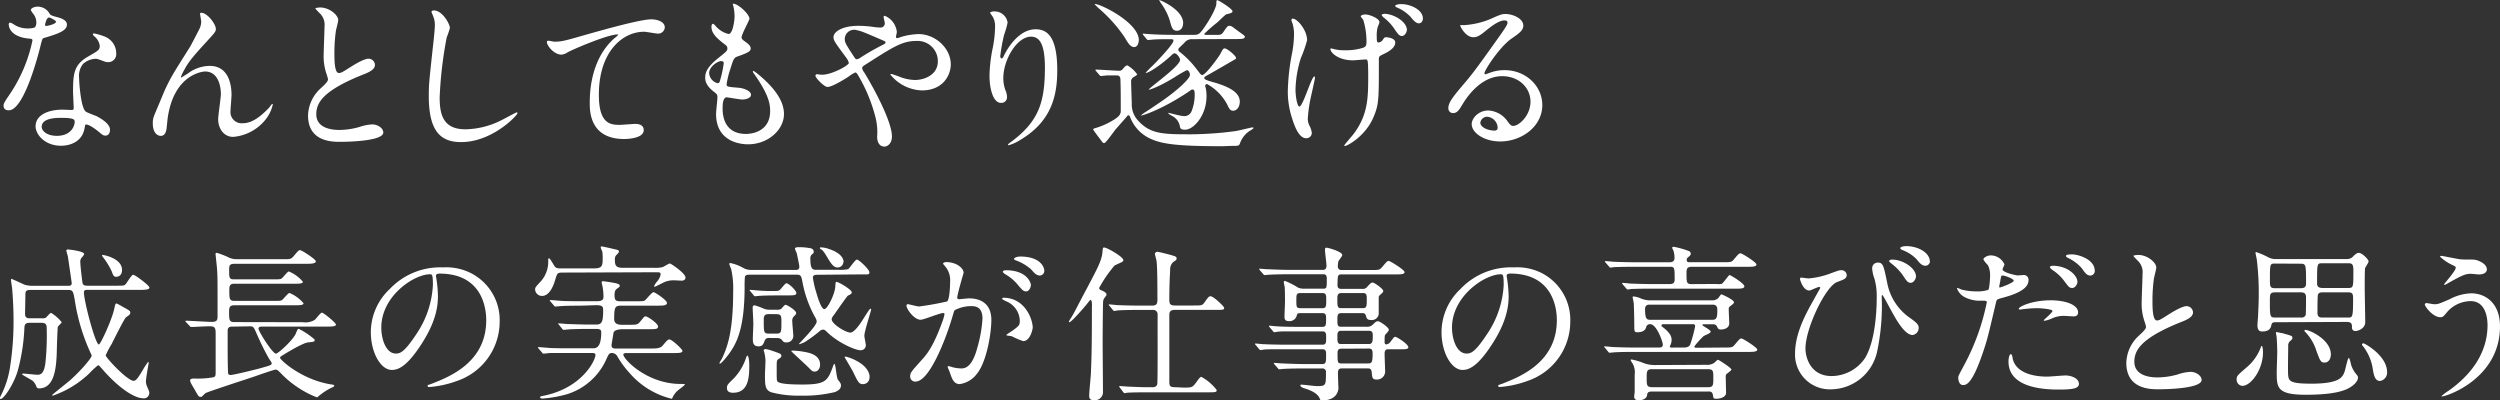
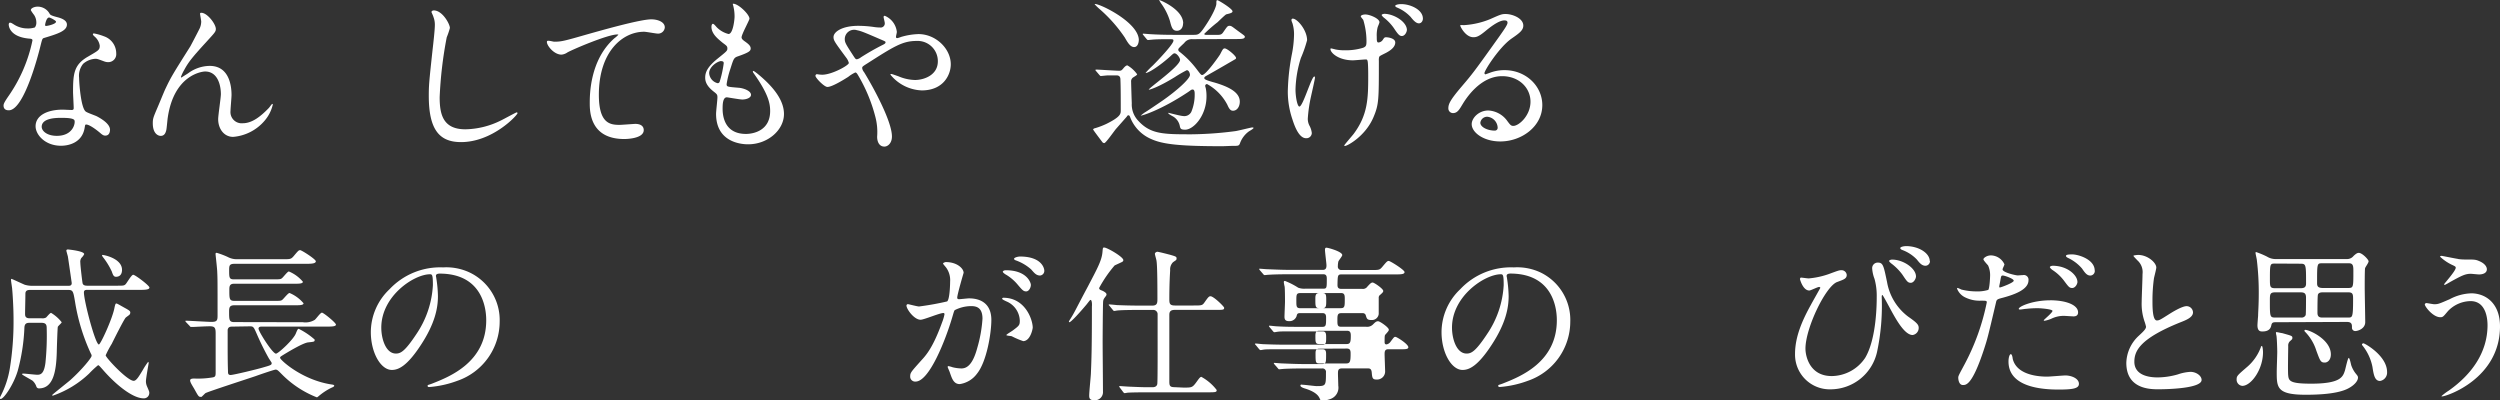
<svg xmlns="http://www.w3.org/2000/svg" viewBox="0 0 535.35 85.76">
  <rect x="0" y="0" width="535.35" height="85.76" fill="#333333" stroke="none" />
  <defs>
    <style>.cls-1{fill:#fff;}</style>
  </defs>
  <title>title-growth-pc</title>
  <g id="Layer_2" data-name="Layer 2">
    <g id="レイヤー_1" data-name="レイヤー 1">
      <path class="cls-1" d="M7.78,4.76a2.93,2.93,0,0,0-.5-1.58,7.15,7.15,0,0,1-.68-1c0-.43.76-.76,1.48-.76A2.93,2.93,0,0,1,10.66,3c.18.25.54.4,1.62.68.68.18,2.05.58,2.05,1.58,0,1.37-2,2-4.93,2.88-.32.11-.36.22-.68,1.48-.43,1.8-3.53,14-6.84,14-1,0-1.12-.65-1.12-1s.11-.68,1.19-2.23a32.21,32.21,0,0,0,5-11.73c0-.32-.25-.36-.79-.4C1.87,7.85,1.87,5.33,1.87,5.29s0-.43.25-.43.25,0,1,.47a5.33,5.33,0,0,0,2.77.76,4.47,4.47,0,0,0,1.58-.22A1.7,1.7,0,0,0,7.78,4.76ZM18.14,27.29c-.47,3.13-3.2,3.92-5.08,3.92-3.42,0-5.44-2.38-5.44-4.17,0-2.34,2.56-3.56,5.79-3.56.29,0,1.62.07,1.87.07s.5,0,.5-.4c0-.54-.14-3-.14-3.46,0-4,.22-5.87,3.24-7.59,2.23-1.3,2.48-1.4,2.48-2.34a3.16,3.16,0,0,0-1-1.84c-.32-.29-.47-.43-.47-.58s.11-.18.25-.18a11.46,11.46,0,0,1,2.12.61,3.86,3.86,0,0,1,2.63,3.67,1.71,1.71,0,0,1-1.69,1.87,2.48,2.48,0,0,1-.83-.14c-1.37-.5-1.51-.58-1.94-.58a4.31,4.31,0,0,0-2.63,1.08,4.06,4.06,0,0,0-.86,3c0,.9.36,6.48,1.44,7.23.32.25,2,.83,2.34,1,.76.4,2.84,1.55,2.84,2.88,0,.61-.25,1.26-1,1.26-.36,0-.58-.11-1.12-.58-1-.86-2.63-2-3.13-1.76C18.21,26.79,18.21,26.93,18.14,27.29ZM13,25.24c-.83,0-4.07,0-4.07,1.91,0,.86,1.08,1.94,3.24,1.94,3.49,0,4-2.74,3.78-3.31S13.79,25.24,13,25.24ZM12,4.65c0-.25-1.26-.9-1.48-.9-.61,0-.86,1.47-.86,1.58a.38.38,0,0,0,.07.21C9.83,5.66,12,5.19,12,4.65Z" />
      <path class="cls-1" d="M46.22,6.2c0,.58-.22.79-2,2.74-3,3.28-3.85,4.32-4.75,6a9.4,9.4,0,0,0-.72,1.51c0,.11,0,.14.14.14.4-.29,1.08-.68,1.4-.9a7.9,7.9,0,0,1,4.61-1.58c4.43,0,4.68,4.79,4.68,6.23,0,.54-.22,2.92-.22,3.42A2.4,2.4,0,0,0,52,26.39c2,0,3.85-1.48,5.58-3.28.14-.14.61-.86.72-.86s.11.07.11.18a8.09,8.09,0,0,1-1.69,3.35,9.88,9.88,0,0,1-6.8,3.53c-2,0-3.2-1.8-3.2-3.78,0-.83.58-4.61.58-5.36,0-2-.72-4.86-3.38-4.86-.61,0-6.66.68-8,9.9-.07.43-.22,2.34-.32,2.7s-.29,1.19-1.19,1.19c-.43,0-1.69-.36-1.69-2.7,0-1,.11-1.26,1-3.35.29-.65,1.44-3.49,1.69-4,1.26-2.66,1.69-3.31,5.36-9.14.18-.32,1.69-3.2,2-3.85a3.7,3.7,0,0,0,.32-1.44c0-.22-.25-1.51-.25-1.66s.07-.22.25-.22C44.35,2.7,46.22,5.12,46.22,6.2Z" />
-       <path class="cls-1" d="M68.69,18.9c1.08-1,1.55-1.48,1.55-1.94a9.08,9.08,0,0,0-.32-1.12,11.58,11.58,0,0,1-.61-4.21c0-.83.18-5,.18-5.94A3.36,3.36,0,0,0,68.4,2.78c-.76-.79-.86-.9-.86-1s.86-.18,1-.18c2.05,0,3.89,1.66,3.89,2.7,0,.32-.43,1.94-.5,2.3a33.85,33.85,0,0,0-.32,4.75c0,1.37,0,4.28.94,4.28.5,0,.72-.14,2.66-1.37.4-.25,2.66-1.69,3.71-1.69a1.38,1.38,0,0,1,1.37,1.33c0,1.08-1.48,1.66-2.77,2.16-8.57,3.46-9.79,6.08-9.79,8.42s2.09,3.35,5,3.35A16.1,16.1,0,0,0,77,27.18a9.77,9.77,0,0,1,2.7-.54c1.22,0,2.38.83,2.38,1.73,0,1.83-7.34,2-9.25,2-1.66,0-6.87,0-6.87-5.65A8.16,8.16,0,0,1,68.69,18.9Z" />
      <path class="cls-1" d="M96.34,6a16.45,16.45,0,0,1-.68,2,86.5,86.5,0,0,0-1.51,12.81c0,3.64.68,6.88,5.51,6.88a17.73,17.73,0,0,0,7.56-1.87c.54-.25,3.28-1.76,3.42-1.76a.17.17,0,0,1,.18.18c0,.4-5.33,6.19-12.09,6.19-4.68,0-6.91-2.7-6.91-9.93,0-2.23.07-3,.83-10,.14-1.19.47-4.14.47-5.15a4.54,4.54,0,0,0-.32-1.76c0-.11-.4-.94-.4-1,0-.25.29-.36.5-.36C94.75,2.24,96.34,5.15,96.34,6Z" />
      <path class="cls-1" d="M118.66,8.93c1.55,0,2.09-.14,7-1.55,3.2-.9,11.41-3.24,13.82-3.24,1.26,0,2.88.5,2.88,1.73a1.43,1.43,0,0,1-1.44,1.33c-.47,0-2.52-.4-3-.4-4.57,0-9.68,4.21-9.68,13.5,0,6,2.27,6.44,4.39,6.44.54,0,3.13-.21,3.42-.21,1.12,0,1.8.47,1.8,1.33,0,1.91-4,1.91-4.18,1.91-7.38,0-7.38-6-7.38-7.7s0-9.21,5.26-13.86a6.39,6.39,0,0,0,.86-.76c0-.07-.14-.07-.22-.07-2.05,0-9.54,3.2-10.69,3.85a2.61,2.61,0,0,1-1.26.47c-1.8,0-3.49-2.41-3.06-2.92C117.4,8.61,118.48,8.93,118.66,8.93Z" />
      <path class="cls-1" d="M160.49,4c0,.32-1.69,3.35-1.69,4,0,.25.18.5.65.83.86.61,1.3,1,1.3,1.55s-.4.86-2.66,1.66c-1,.32-1,.58-1.73,2.84a18.75,18.75,0,0,0-.76,3.13c0,.58.14.58,2.66.79.86.07,2.56.61,2.56,1.51,0,.65-1,1-1.87,1-.54,0-3.13-.47-3.31-.47-.9,0-.9,1.69-.9,2.48,0,1.62.47,5.36,5,5.36,1.51,0,5.18-.65,5.18-4.9,0-1.55-.32-3.6-3.56-8.14a.58.58,0,0,1-.14-.36c0-.32.79.36.9.43,4.14,3.35,5.76,6.19,5.76,8.71,0,3.42-3.46,6.48-7.67,6.48-.68,0-6.87,0-6.87-6.51,0-.58.29-3,.29-3.53s-.07-.68-.68-1.15c-1.3-1-1.94-1.94-1.94-3.06s.4-2.27,2.66-4.1c1.87-1.51,2.09-1.66,2.09-2.16s-.18-.61-1-1.22c-1-.83-2.41-1.91-2.41-3.42,0-.25.07-.65.32-.65s.79.76.94.86A5.34,5.34,0,0,0,156,7.28c1,0,1.3-3.2,1.3-3.71A9.44,9.44,0,0,0,157,1.16a.72.72,0,0,1-.07-.36C158,.69,160.49,3.06,160.49,4Zm-6,9.07c-.83,0-2.63,1.22-2.63,2.59a2.37,2.37,0,0,0,1.84,2.16.46.46,0,0,0,.4-.29,23.26,23.26,0,0,0,.86-3.85C155,13.43,155,13.11,154.51,13.11Z" />
      <path class="cls-1" d="M176.08,16c2.05,0,5.69-2,5.69-2.52a3.11,3.11,0,0,0-.58-1.15c-2.41-3.28-2.7-3.64-2.7-4.39,0-1.15,1.91-2.41,5.29-2.41a23.39,23.39,0,0,1,3.35.25,9.37,9.37,0,0,0,1.33.11.88.88,0,0,0,1-1c0-.18-.25-1.08-.25-1.26a.25.25,0,0,1,.25-.25,4.22,4.22,0,0,1,2.59,3.46c0,.18-.18.86-.18,1s0,.32.25.32.9-.29,1.08-.32a14.5,14.5,0,0,1,3.49-.54c3.64,0,6.91,3.06,6.91,6.48,0,2.16-1.51,5.58-6.23,5.58a9.07,9.07,0,0,1-6.7-3.38c0-.11.11-.14.22-.14s1.3.43,1.51.5a9.6,9.6,0,0,0,3.53.79c1.87,0,4.9-1,4.9-4a4.33,4.33,0,0,0-4.57-4.36c-3,0-4.86,1.19-10.55,4.82-1.08.68-1.08.72-1.08,1a1.68,1.68,0,0,0,.4.86C187.2,19,191,26.06,191,29.23c0,1.4-.86,2.16-1.62,2.16-1.08,0-1.55-1-1.55-2.12a12.75,12.75,0,0,0-.4-4.32,33.89,33.89,0,0,0-3.78-9c-.14-.22-.29-.43-.5-.43a7.47,7.47,0,0,0-1.51.94c-.4.25-3.35,2.16-4.46,2.16-.68,0-2.56-1.94-2.56-2.38a.36.36,0,0,1,.32-.36C175.07,15.91,175.61,16,176.08,16Zm4.82-7.67c0,.72.14,1,1.62,3.28.65,1,.68,1.08,1,1.08a2.16,2.16,0,0,0,.86-.43,53.46,53.46,0,0,1,4.75-2.7c.36-.18.5-.32.5-.5s-.11-.22-1.12-.65c-3.42-1.48-4.1-1.76-5-1.94A2,2,0,0,0,180.9,8.32Z" />
-       <path class="cls-1" d="M220.79,7.85c-3.06,0-5.94,5-5.94,8.85a7.34,7.34,0,0,0,.47,2.66,3.6,3.6,0,0,1,.32,1.37,1.2,1.2,0,0,1-1.3,1.3c-1.66,0-2.45-3-2.45-5.83a32.45,32.45,0,0,1,.65-5.72,24.61,24.61,0,0,0,.54-4.61,4,4,0,0,0-.47-2.23c-.07-.14-.61-.86-.61-.94a1.46,1.46,0,0,1,1-.25,2.78,2.78,0,0,1,2.77,2.41A22.56,22.56,0,0,1,215,7.53,38.17,38.17,0,0,0,214.2,12c0,.11,0,.5.29.5s.4-.43.65-.9c.4-.79,2.84-5.33,6.62-5.33,2.23,0,4.64,1.19,4.64,8.75,0,5.08-1,10.83-7.85,14.9A9.27,9.27,0,0,1,216,31.1c-.07,0-.14,0-.14-.11s.07-.18.9-.79c5.9-4.46,7-8.64,7-16C223.7,10.26,223,7.85,220.79,7.85Z" />
      <path class="cls-1" d="M234.72,15.23c-.14-.14-.14-.18-.14-.22a.11.11,0,0,1,.11-.11c.72,0,4.18.25,5,.25.43,0,.54-.14.83-.47.4-.5.68-.68.9-.68a6.66,6.66,0,0,1,2.09,1.91c0,.22-.9.65-1,.79a1,1,0,0,0-.29.83c0,.47.11,4,.14,4.57a5.07,5.07,0,0,0,1.44,3.82c2.63,2.84,5.4,2.84,11.41,2.84a76.87,76.87,0,0,0,9.32-.68c.58-.07,3.38-.79,3.6-.79s.29,0,.29.14-.83.61-1,.72a5.42,5.42,0,0,0-1.91,2.59c-.22.5-.36.5-1.66.5-.32,0-1.8.07-2.12.07-9.18,0-12.74-.43-15.15-1.51a8.34,8.34,0,0,1-4.46-4.43c-.18-.47-.25-.68-.47-.68s-.29.18-.36.29L239,27.58c-.43.5-2.2,3.06-2.52,3.06a.51.51,0,0,1-.4-.18c-.36-.47-2-2.63-2-2.74s.25-.25.5-.29a17,17,0,0,0,2.34-.9C240,25,240,24.37,240,23.62c0-1.55,0-5-.07-6.48,0-.36,0-1-.86-1-.54,0-1.3,0-1.8,0-.22,0-1.44.14-1.55.14s-.18-.11-.32-.25Zm9.14-6.62c0,.4-.18,1.47-1,1.47s-1.4-1-2-2.05a31.09,31.09,0,0,0-5.29-6A11.36,11.36,0,0,1,234.4.9C234.69.4,243.87,4.61,243.87,8.61Zm11.48-.22a2,2,0,0,0-1.76.83c-1.15,1.08-1.26,1.19-1.26,1.4a.5.5,0,0,0,.18.4,20,20,0,0,1,3.71,3.74c.9,1.19,1,1.3,1.22,1.3.83,0,3.82-4.32,3.85-4.43.58-1.12.65-1.26,1-1.26.5,0,2.41,1.58,2.41,2.05a.31.31,0,0,1-.11.22s-4.86,2.84-6.19,3.56c-.18.11-.5.25-.5.5s.18.43,2.27,1c3.38,1,5.33,2.23,5.33,4.07,0,1.08-.61,1.94-1.44,1.94-.43,0-.76-.18-1.22-1.26A10.7,10.7,0,0,0,258.48,18a.4.4,0,0,0-.4.4c0,.11.14.5.14.58a8.42,8.42,0,0,1,.14,1.66c0,4.07-2.74,7.13-4.57,7.13-.94,0-1-.25-1.12-.65a3.09,3.09,0,0,0-1.37-2.12c-.18-.11-1.12-.58-1.12-.76s0-.07.07-.07,2.63.68,3.13.68a1.67,1.67,0,0,0,1.73-.9,9.55,9.55,0,0,0,.72-3.78c0-.32,0-1-.43-1a.7.7,0,0,0-.47.18c-.18.14-.5.36-.72.5-5.62,3.71-9.54,4.89-9.83,4.89-.07,0-.11,0-.11,0s.68-.54.86-.65c.61-.36,2.52-1.66,3.82-2.55,3-2.09,5.87-4.64,5.87-5.51,0-.25-.18-1-.68-1a26.27,26.27,0,0,0-2.56,1.48C248,18.72,246,19.3,246,19.19c0-.36,6.7-5,6.7-6.37,0-.43-.68-1.4-1.19-1.4-.18,0-.29.07-.94.68-2.23,2-4.61,3.53-5.22,3.53l0-.07A21.82,21.82,0,0,1,246.89,14c1-1,4.39-4.54,4.39-5.29,0-.32-.11-.32-1.22-.32-.36,0-2.59,0-3.42.11-.14,0-.65.07-.79.07s-.18-.07-.32-.21l-.68-.83c-.14-.14-.14-.18-.14-.25s.07-.07.11-.07c.25,0,1.33.11,1.58.11,1,.07,2.92.14,5,.14h4.25c1,0,1.26-.11,2.48-1.94,1.62-2.41,2.34-4.18,2.34-4.72s0-.76.22-.76,3.24,1.83,3.24,2.38c0,.32-.43.43-1.33.65-.14,0-1.69,1.51-1.84,1.66a32.61,32.61,0,0,0-2.88,2.52c0,.22.32.22.58.22h2c.79,0,1.12,0,1.51-.61.83-1.19.9-1.33,1.33-1.33s.54.18,2.12,1.33c1,.72,1.15.83,1.15,1,0,.5-.72.5-1.94.5Zm-2-3.38c0,1-.58,1.58-1.3,1.58-.94,0-1.15-.68-1.51-2.09a12.58,12.58,0,0,0-2-3.92c0-.07-.36-.54-.29-.58S253.37,2,253.37,5Z" />
      <path class="cls-1" d="M279.9,8.61a26.53,26.53,0,0,1-1.33,3.81,24.23,24.23,0,0,0-1.15,6.73c0,1.62.4,3.67.83,3.67.76,0,2.59-6.44,3.2-6.44.11,0,.14.14.14.25,0,.29-.72,3.42-.86,4.07a30.47,30.47,0,0,0-.68,4.72,3.16,3.16,0,0,0,.43,1.62,4.29,4.29,0,0,1,.43,1.44,1.15,1.15,0,0,1-1.22,1.12c-1.37,0-2.3-2.05-2.92-4a18.5,18.5,0,0,1-1-6,46.58,46.58,0,0,1,.9-8.13,23.33,23.33,0,0,0,.43-3.85A8.07,8.07,0,0,0,276.77,5c-.22-.54-.22-.61-.22-.72s.07-.29.29-.29C277.81,4,279.9,6.45,279.9,8.61ZM295.27,13c0,8.42,0,9.36-1.15,12.09-1.73,4.1-5.62,6.16-6.08,6.16-.11,0-.18,0-.18-.11s1.69-2.05,2-2.45c3.06-4.1,3.13-7.63,3.13-12.46,0-.36,0-1.76-.07-2.7s-.29-.79-.61-.79-2.23.18-2.59.18c-3.1,0-4.82-1.62-4.82-2.41a.13.13,0,0,1,.14-.14c.11,0,.79.18.94.22a9.83,9.83,0,0,0,2,.18,12.78,12.78,0,0,0,3.92-.54c.65-.29.72-.47.72-1.51a16.11,16.11,0,0,0-.68-4.43c-.07-.14-.54-.65-.54-.76,0-.29.54-.43,1-.43.9,0,3,.86,3,1.66,0,.18-.36.94-.4,1.12a6.89,6.89,0,0,0-.18,2c0,.76,0,1.22.36,1.22a1.25,1.25,0,0,0,.94-.58c.32-.5.4-.54.72-.54s1.94.18,1.94,1.12c0,1.12-1.33,1.87-2,2.23-1.08.54-1.33.65-1.44.86A2.3,2.3,0,0,0,295.27,13Zm6-6.59c0,.4-.4,1.3-1.08,1.3-.5,0-.83-.36-1.69-1.66a10.17,10.17,0,0,0-2.2-2.3c-.11-.11-.43-.4-.43-.54s.4-.25.61-.25C298.55,3,301.28,4.68,301.28,6.45ZM304.7,4c0,.43-.29,1-.86,1s-1.15-.58-1.76-1.37a8.44,8.44,0,0,0-2.88-2c-.36-.14-.43-.29-.43-.39s.36-.36,1.3-.36C301.9.87,304.7,2,304.7,4Z" />
      <path class="cls-1" d="M327.74,21.78c0-3-2.48-5.47-6.08-5.47-4.75,0-7.81,4.93-8.46,6s-1.08,1.91-2.05,1.91a1,1,0,0,1-1-1c0-.9.29-1.69,2.84-4.68,2.34-2.74,2.7-3.2,8.14-10.83,1.19-1.69,1.69-2.45,1.69-2.84s-.25-.5-.68-.5c-1.33,0-3.46,1.8-4.07,2.3-1.44,1.19-1.94,1.3-2.56,1.3-1.69,0-2.81-2.3-2.81-2.48s.11-.11.86-.11a17.46,17.46,0,0,0,5.58-1.3c2.23-1,2.48-1.08,3.28-1.08,1.44,0,3.78.9,3.78,2.48,0,1-.83,1.62-2.56,2.81-2.59,1.84-5.76,6.77-5.76,7.38,0,.11.11.25.22.25l.9-.32a8.69,8.69,0,0,1,3.17-.58c4.61,0,8.1,3.42,8.1,7.49,0,4.57-4.43,7.78-9,7.78-3.56,0-6.12-1.91-6.12-3.71,0-1.3,1.51-2.92,3.56-2.92a5.32,5.32,0,0,1,4.1,2.3c.5.65.72,1,1.22,1C325.22,27,327.74,24.77,327.74,21.78ZM318.49,25A1.47,1.47,0,0,0,317,26.28c0,.94,1.55,1.69,3.1,1.69a.6.6,0,0,0,.61-.65A2.45,2.45,0,0,0,318.49,25Z" />
      <path class="cls-1" d="M6.23,69.13c-.61,0-.94.25-1,.94a41.36,41.36,0,0,1-1.44,9.36c-.9,3-3,6-3.64,6-.07,0-.18,0-.18-.14a1,1,0,0,1,.14-.43,19.75,19.75,0,0,0,2-6,62.59,62.59,0,0,0,.79-10.37c0-2.84-.22-5.87-.29-6.55,0-.29-.25-1.66-.25-2,0-.07,0-.22.11-.22s2.38,1.08,2.84,1.26a5.69,5.69,0,0,0,1.37.22h8c.22,0,.68,0,.68-.58,0-.07-.79-5.51-.83-5.72,0,0-.32-1.15-.32-1.19,0-.22.11-.29.36-.29,0,0,3.46.32,3.46,1a2.76,2.76,0,0,1-.58.79,1.41,1.41,0,0,0-.25,1c0,.65.43,4.32.5,4.5s.22.47.94.47h6.23c1.51,0,1.69,0,2-.29s1.26-2.05,1.66-2.05S32,61.14,32,61.57s-.76.5-1.94.5H18.65c-.4,0-.68.11-.68.54,0,1.87,2.45,11.16,3.2,11.16.36,0,2.84-5.4,3.31-7.7.11-.54.22-1.08.4-1.08s.29.07,1.69.86c1.19.65,1.33.76,1.33,1.12a.75.75,0,0,1-.18.43c-.11.11-.68.5-.79.61-.36.32-2.56,4.72-3,5.62a20.64,20.64,0,0,0-1.3,2.45c0,.5,4.64,5.47,6,5.47.58,0,1.15-1,1.94-2.3a15.13,15.13,0,0,1,1.15-1.76c.11,0,.11.22.11.29s-.58,3.24-.58,3.85a2.68,2.68,0,0,0,.22,1.08c.43,1,.5,1.15.5,1.4a1.15,1.15,0,0,1-1.22,1.19c-2.27,0-5.83-2.77-8.82-6.23-.68-.76-.76-.86-.94-.86A20.68,20.68,0,0,0,19.08,80a21.46,21.46,0,0,1-7.74,4.72s-.18,0-.18-.11,3.31-2.7,3.92-3.24c2.41-2.16,4.54-4.75,4.54-5.18a.77.77,0,0,0-.14-.43,42,42,0,0,1-3.42-11.19c-.36-2.12-.43-2.48-1.4-2.48H6.44c-.32,0-1,0-1,.79s-.07,3.56-.07,4.28c0,.43,0,1,1,1H8.93A1.64,1.64,0,0,0,9.86,68c.14-.11.83-1,1.08-1A8.35,8.35,0,0,1,13.21,69c0,.18-.76.79-.83,1s-.22,4.93-.22,5.36c-.11,4-.68,7.81-3.82,7.81a.57.57,0,0,1-.54-.36A3,3,0,0,0,7,81.55c-.32-.25-2.27-1.26-2.27-1.4S4.86,80,5,80c.43,0,2.52.25,3,.25.79,0,1.44-.32,1.73-2.55A57.08,57.08,0,0,0,10,70.28c0-.58-.07-1.15-1.08-1.15ZM26.13,57.79c0,.76-.32,1.48-1.3,1.48-.5,0-.65-.43-.9-1.15A15.41,15.41,0,0,0,22,55c-.14-.22-.18-.32-.11-.4S26.13,55.24,26.13,57.79Z" />
      <path class="cls-1" d="M64.83,69a3.83,3.83,0,0,0,2.56-.5c.29-.21,1.22-1.55,1.55-1.55s3,2.16,3,2.56-.86.43-1.94.43H55.94c-.32,0-.58.14-.58.43,0,.61,3,5.36,3.74,5.36.47,0,3.74-3,4.25-4.32.25-.61.4-1,.61-1a15.4,15.4,0,0,1,3.42,2.3v.11c0,.36-.14.36-1.4.5-1,.11-3.64,1.66-5,2.48-.94.58-1,.61-1,.83,0,.43,4.64,4.71,10.94,5.69.54.07.65.14.65.29s-.25.29-.61.43a13.1,13.1,0,0,0-2.38,1.51c-.11.07-.61.54-.72.54a21.56,21.56,0,0,1-7.24-4.68c-1.12-1.12-1.22-1.26-1.62-1.26-.22,0-2.81.86-4.21,1.37-1.69.58-10.26,3.35-10.8,3.67-.14.11-.68.68-.83.79a.46.46,0,0,1-.22,0c-.4,0-.5-.18-1.37-1.76-.11-.18-.61-1-.68-1.19a1.6,1.6,0,0,1-.18-.54c0-.43.54-.43.94-.43a18.92,18.92,0,0,0,3.92-.25c.61-.11.61-.4.61-1.22,0-1.33,0-7.06,0-8.24s-.22-1.48-1.26-1.48c-.83,0-2.77.11-3.49.14l-.5,0c-.14,0-.22-.07-.32-.22L39.85,69c-.14-.14-.14-.18-.14-.25s0-.07.14-.07c.72,0,4.57.25,5.44.25,1.22,0,1.3-.36,1.3-1.4,0-7.09,0-7.88-.07-9.25,0-.61-.36-3.71-.36-3.85s0-.29.25-.29a16.44,16.44,0,0,1,2.38.9,4.12,4.12,0,0,0,2,.47h9.75c1.58,0,1.76,0,2.3-.61,1-1.19,1.12-1.33,1.44-1.33s3.35,1.94,3.35,2.38-.72.54-1.91.54H50.29c-1.12,0-1.22.32-1.22,1.33,0,1.58,0,2,1,2h8.31c1.51,0,1.69,0,2-.25s1.19-1.44,1.48-1.44a7.85,7.85,0,0,1,3,2.2c0,.43-.86.43-1.91.43H50.11c-1,0-1,.65-1,1.37,0,1.87,0,2.3,1.12,2.3h8.35c1.48,0,1.62,0,1.94-.29s1.19-1.4,1.48-1.4a7.85,7.85,0,0,1,3,2.2c0,.43-.86.43-1.87.43H50.18c-1,0-1.12.47-1.12,1.33,0,1.76,0,2.27,1.08,2.27Zm-15.08.94c-.36,0-.86,0-1,.68,0,.18,0,2.2,0,2.7,0,1.8,0,4.32.07,6.12,0,.5,0,.86.58.86s5.8-1.26,7.09-1.66c1.51-.43,1.69-.5,1.69-.9,0-.07-.07-.18-.61-1A55.14,55.14,0,0,1,55,71.54c-.65-1.47-.72-1.66-1.44-1.66Z" />
      <path class="cls-1" d="M93.35,59.12c0,.11.07.25.07.4a27.63,27.63,0,0,1,.36,3.89c0,2.41-.54,5.76-3.71,10.55-2.88,4.39-4.72,5.26-6.16,5.26-2.38,0-4.5-3.71-4.5-8.1a12.68,12.68,0,0,1,4-9.18,14.89,14.89,0,0,1,11.48-4.68,11.73,11.73,0,0,1,5.8,1.15A11.28,11.28,0,0,1,107,68.88a13.42,13.42,0,0,1-9.07,12.67,22.12,22.12,0,0,1-6,1.33c-.14,0-.36,0-.36-.25s.07-.14,1-.5c3.74-1.48,11.55-4.57,11.55-13.54,0-1.4-.14-10-10-10C93.38,58.62,93.35,58.91,93.35,59.12ZM81.65,70.17c0,2.34.94,5.54,3.13,5.54,1,0,1.91-.43,4.39-4.18A20.58,20.58,0,0,0,92.7,61.07c0-2.16-.14-2.34-.61-2.34C88.67,58.73,81.65,63.37,81.65,70.17Z" />
-       <path class="cls-1" d="M120.56,58.37c-1.22,0-1.22.07-1.69,1.62-1,3.38-2.48,3.38-2.81,3.38A1.46,1.46,0,0,1,114.59,62c0-.47.14-.58,1.26-1.8A6.28,6.28,0,0,0,117.4,56c0-.61,0-.68.14-.68s.29.14,1.08,1.48c.32.5.47.68,1.51.68H127c1.62,0,2.05-.29,2.05-1.73A12.33,12.33,0,0,0,129,54c0-.14-.36-.83-.36-1s0-.22.25-.22,2.7.58,3,.65.65.14.65.43-.58.76-.65.86a1.43,1.43,0,0,0-.22.9c0,1.22.22,1.73,1.73,1.73h6.73a6.84,6.84,0,0,0,1.73-.14c.25-.07,1.37-.79,1.58-.79s3.35,2.09,3.35,3c0,.5-.4.68-.83.68-.25,0-1.3-.07-1.51-.07a5,5,0,0,0-2.77.68c-.18.07-1.33.68-1.44.68s-.18,0-.18-.11a4.4,4.4,0,0,1,.65-1,3.16,3.16,0,0,0,.76-1.51c0-.47-.25-.47-1-.47Zm3.64,7.09c-.83,0-2.59,0-3.78.07-.25,0-1.26.11-1.48.11a.32.32,0,0,1-.29-.18l-.86-1a.27.27,0,0,1-.07-.14s.07-.07.14-.07,1.94.14,2.3.18c1.15.07,3.24.07,4.21.07h3.42c1.3,0,1.44-.43,1.44-1a12.7,12.7,0,0,0-.25-2.38,3,3,0,0,1-.14-.61c0-.18.07-.29.25-.29s1.73.22,2.63.4c.47.11,1,.22,1,.61,0,.18-.18.29-.58.58s-.54.61-.54,1.4c0,1,.22,1.3,1.15,1.3h3.49c1.48,0,1.66,0,1.94-.25s1.44-1.69,1.76-1.69,2.88,1.69,2.88,2.3-1,.58-1.94.58h-7.45c-1.66,0-1.91,0-1.91,2.88,0,1.15,1.08,1.22,1.69,1.22h1.37c1.73,0,1.91,0,2.45-.61.14-.18.83-1,.94-1.12a.57.57,0,0,1,.29-.07c.47,0,2.66,1.55,2.66,2.16s-.65.58-1.94.58h-5.4c-.76,0-2,.07-2.2.76,0,0-.43,2.59-.43,2.66,0,.58.32.72.86.72h7.49c1.12,0,2.09,0,2.59-.61,1-1.19,1.12-1.33,1.48-1.33.54,0,2.77,2.12,2.77,2.41,0,.5-.72.5-1.91.5H134.13s-.65,0-.65.32c0,1,5.08,6.3,12.27,6.3.76,0,.9,0,.9.14s-1.37,1.12-1.58,1.33a4.37,4.37,0,0,0-1,1.33c-.11.25-.14.36-.29.36a17.25,17.25,0,0,1-8.93-5.47,20.32,20.32,0,0,1-2.63-3.56,1.35,1.35,0,0,0-1.12-.76c-.65,0-.76.22-1.37,1.58a13.62,13.62,0,0,1-8.39,7.27,26.25,26.25,0,0,1-5.08.9c-.22,0-.58,0-.58-.25s0-.18,1-.4c8.1-1.76,10.83-7.59,10.83-8.67,0-.4-.4-.43-.58-.43h-5.26c-.83,0-2.59,0-3.78,0-.25,0-1.26.14-1.48.14s-.22-.11-.29-.18l-.86-1a.51.51,0,0,1-.07-.11c0-.07.07-.11.14-.11s1.94.14,2.3.18c1.15.07,3.24.07,4.21.07h5.25c1.08,0,1.66-1,1.66-3.42,0-.54-.25-.72-1.12-.72H126c-1,0-2.45,0-3.78.07-.25,0-1.26.11-1.48.11s-.18,0-.29-.14l-.76-.94s-.18-.18-.18-.22.07-.07.14-.07c.29,0,1.55.11,1.8.14.76,0,2.92.11,4.72.11h1.48c1.19,0,1.51-.5,1.51-3,0-.72,0-1.15-1.51-1.15Z" />
-       <path class="cls-1" d="M175.07,58.84c-.4,0-1,0-1,.61a19.43,19.43,0,0,0,.76,3.28c.25.86,1,3.46,1.69,3.46s2.2-3.13,2.34-4.68c.07-.94.07-1.15.25-1.15.47,0,3.28,1.66,3.28,2.23a.5.5,0,0,1-.11.32,5,5,0,0,1-.76.43c-.18.18-1.8,2.45-2.66,3.71-.68.94-.76,1-.76,1.33,0,1,3,2.84,4,2.84.76,0,1.84-1.51,2.48-2.48,1.22-1.94,1.66-2.63,1.84-2.63s.11.14.11.22c0,.29-1.44,4.64-1.44,5.58,0,.29.32,1.73.32,2.05A1.08,1.08,0,0,1,184.28,75c-1.19,0-4.9-1.66-7.2-3.92-.4-.4-.58-.5-.86-.5a1.08,1.08,0,0,0-.65.29,30,30,0,0,1-3.17,2.34c-.43.25-1.33.58-1.33.47s3.82-3.85,3.82-4.82a1.84,1.84,0,0,0-.22-.72,24.49,24.49,0,0,1-2.84-7.81c-.25-1.22-.32-1.51-1.19-1.51H160.52c-.32,0-.86,0-1,.43a21.35,21.35,0,0,0-.07,2.2c0,9.39-1.94,12.35-3.35,14.33-.36.5-1.62,2.09-1.94,2.09a.11.11,0,0,1-.11-.11,5.4,5.4,0,0,1,.5-.87c1-2.12,2.45-5.29,2.45-14.4a19.38,19.38,0,0,0-.43-4.9,5.56,5.56,0,0,1-.4-1.08c0-.18.18-.18.25-.18a9.32,9.32,0,0,1,2.66,1,3.3,3.3,0,0,0,1.69.47h9.54c.4,0,.86,0,.86-.72,0-.25-.5-2.7-.58-2.92a8.78,8.78,0,0,1-.36-.87c0-.32.4-.36.86-.36a11.45,11.45,0,0,1,2.16.18c.29,0,1,.14,1,.79,0,.25,0,.29-.5.68a1.25,1.25,0,0,0-.22.86c0,2.34.58,2.34,1.33,2.34h4.9a7.43,7.43,0,0,0,1.84-.14c.36-.18,1.48-2.05,1.91-2.05s2.66,2.12,2.66,2.7-.18.47-1.91.47ZM157,84.1c-.32,0-1.33,0-1.33-1,0-.65.14-.79,1.51-2.12a11.7,11.7,0,0,0,2.52-4.18c0-.11.25-.65.32-.65.36,0,.43,1.69.43,1.84C160.45,80.43,160.45,84.1,157,84.1Zm10-20.84c-3.13,0-4.18.07-4.54.11-.11,0-.65.07-.76.07s-.22-.07-.32-.22l-.68-.83c-.14-.18-.18-.18-.18-.25s.07-.07.14-.07,1.12.07,1.3.11c1.44.11,2.2.14,3.17.14,1.44,0,1.58,0,1.91-.29s1.08-1.37,1.37-1.37c.5,0,2.12,1.55,2.12,2.09s-.68.5-1.94.5Zm-2.3,9.11a.89.89,0,0,0-.94.54c-.29.79-.47,1.26-1.33,1.26-1.22,0-1.22-1-1.22-1.62s.11-2.73.11-3.24-.14-2.88-.14-3.42c0-.25,0-.5.47-.5a17.54,17.54,0,0,1,1.69.61,3,3,0,0,0,1.44.32h1.76a1.21,1.21,0,0,0,.79-.22c.11-.11.68-.83.86-.83.36,0,2.3,1.19,2.3,1.76,0,.18,0,.25-.61.86a1.39,1.39,0,0,0-.22,1c0,.43.22,2.59.22,3.06a1.39,1.39,0,0,1-1.51,1.37c-.54,0-.61-.11-1-.61a1.37,1.37,0,0,0-1-.32Zm2.2,3.31a.57.57,0,0,1,.43.5c0,.29-.18.43-.58.68s-.43.36-.43,1.73c0,2.74,0,2.84.18,3.1.5.65,4.14.65,5.33.65,5,0,5.4-.79,6.52-3.81,0-.07.22-.61.32-.61.29,0,.43,2.92.76,3.38.61.79.65.9.65,1.26,0,.86-.86,1.22-1.3,1.4a28.11,28.11,0,0,1-7.34.76,22.55,22.55,0,0,1-6.3-.72c-1.26-.5-1.33-1.37-1.33-3.74,0-.5.11-2.59.11-3a8.74,8.74,0,0,0-.29-1.94s-.11-.29-.11-.32.18-.25.36-.25a5.85,5.85,0,0,1,1.44.36C165.56,75.18,166.68,75.57,166.89,75.68Zm-2.2-8.42c-1.15,0-1.15.54-1.15,1.37,0,2.52,0,2.81,1.15,2.81h1.48c1.15,0,1.15-.25,1.15-2.59,0-1.12,0-1.58-1.15-1.58Zm10.91,10.83c0,.9-.54,1.48-1.12,1.48s-.58-.11-1.48-1c-.54-.54-3.56-3.28-3.56-3.38s.14-.11.22-.11a14.44,14.44,0,0,1,2.45.25C173.37,75.54,175.61,76,175.61,78.09Zm5-22a1.25,1.25,0,0,1-1.22,1.19c-.83,0-1.3-.58-2.38-2.41-.72-1.22-1-1.37-1.22-1.51s-.22-.11-.22-.25.14-.14.25-.14a5.7,5.7,0,0,1,1.73.36C180.14,54.19,180.65,55.42,180.65,56.1Zm5.58,24.66a1.39,1.39,0,0,1-1.4,1.51c-.83,0-1.08-.47-2.09-2.59-.18-.4-1.84-3.17-1.84-3.2s.14-.11.18-.11a8.68,8.68,0,0,1,2.23.83C185.22,78.17,186.22,79.5,186.22,80.76Z" />
      <path class="cls-1" d="M194.11,65.42a.32.32,0,0,1,.32-.29c.11,0,2,.5,2.38.5a60.16,60.16,0,0,0,6-1.08c.61-.43.65-4.07.65-4.25a4.55,4.55,0,0,0-.9-3.06c-.54-.65-.61-.72-.61-.83s.43-.29.58-.29c2.41,0,3.82,1.37,3.82,2.3,0,0-1.37,4.64-1.37,5.33,0,.22.14.32.4.32s1.84-.18,2.12-.18c2.7,0,4.79,1.3,4.79,4.61,0,2.84-1,9-3.1,11.55a5.58,5.58,0,0,1-3.67,2.2c-1.33,0-1.69-1.26-2.12-2.48-.07-.25-.47-1.08-.47-1.19a.17.17,0,0,1,.18-.18,6.58,6.58,0,0,1,.9.25,9,9,0,0,0,1.84.25c1,0,2.38-.5,3.42-4.39a28.61,28.61,0,0,0,1.12-6.26c0-2.52-1.44-2.7-2.48-2.7a7.84,7.84,0,0,0-3.46.86c-.14.18-.18.32-.54,1.55-1.44,4.89-4.93,13.75-7.85,13.75a1.06,1.06,0,0,1-1.15-1.15c0-.76.25-1,2.41-3.42,1-1.08,2.48-2.73,4.43-8.13a9.65,9.65,0,0,0,.5-1.69c0-.11,0-.29-.25-.29-.79,0-4.14,1.44-4.86,1.44C195.77,68.48,194.11,66.21,194.11,65.42Zm25,7.63A18.18,18.18,0,0,1,216.65,72c-.25-.07-1.15-.11-1.15-.25s1.19-.83,1.4-1c1.33-1,1.48-1.12,1.48-2.09a4.63,4.63,0,0,0-2.92-4.14c-.29-.14-.86-.4-.86-.54s.14-.22.25-.22c4.61,0,6.26,4.54,6.3,6.37C221.14,70.53,220.6,73.05,219.09,73.05ZM220.75,61c0,.61-.43,1.4-1,1.4s-.79-.22-1.91-1.55a9.74,9.74,0,0,0-2.56-2.12c-.18-.11-.54-.39-.54-.54s.29-.32.61-.32C219.92,57.86,220.75,60.56,220.75,61Zm2.88-3a1,1,0,0,1-.9,1c-.79,0-1.19-.47-1.91-1.3a9.94,9.94,0,0,0-3.2-1.91c-.36-.11-.47-.25-.47-.36,0-.29.86-.5,1.3-.5C222.91,54.95,223.63,57.29,223.63,58Z" />
      <path class="cls-1" d="M233.53,64.23c-.11,0-.18.11-.83.94C231.41,66.72,229.36,69,229,69a.12.12,0,0,1-.11-.11,2.37,2.37,0,0,1,.29-.54c1-1.58,1-1.8,3.78-7,1.94-3.71,3-5.58,3.13-7.45.07-.79.07-.9.36-.9.61,0,4.1,2,4.1,2.7,0,.22-.14.36-.5.5-.11.07-1.33.61-1.37.65a27,27,0,0,0-3.31,4.82c0,.32.29.43.58.54s1,.47,1,.83a.68.68,0,0,1-.11.32c-.43.58-.54.68-.61,1.15s-.11,7.85-.11,8.86c0,1.48.07,8.82.07,10.47a1.74,1.74,0,0,1-1.87,1.87c-1,0-1.08-.5-1.08-1,0-.72.32-3.89.36-4.64.14-3.24.22-5.76.22-14.43C233.86,65.31,233.86,64.23,233.53,64.23ZM253.44,83c1.69,0,1.87,0,2.63-1,.61-.83.9-1.3,1.19-1.3a10.43,10.43,0,0,1,3.28,2.81c0,.47-.18.5-1.91.5H246.13c-.83,0-3.28,0-4.54.07-.14,0-.65.11-.76.11s-.22-.11-.32-.25L239.8,83c-.11-.14-.14-.18-.14-.22s.07-.11.14-.11,1.91.14,2.27.14c2.63.11,2.7.11,4.75.11.47,0,.9-.18,1-.68s.07-9.29.07-10.58c0-.58,0-4.25,0-4.46a.92.92,0,0,0-1-.83H243.9c-.79,0-3.28,0-4.54.11-.14,0-.65.11-.76.11s-.22-.11-.32-.25l-.68-.83c-.14-.14-.18-.18-.18-.25s.07-.07.14-.07c.25,0,1.37.11,1.58.14,1.66.07,3.28.11,4.93.11h2.7c1.08,0,1.08-.65,1.08-1.48,0-1.69,0-6.8-.18-8,0-.25-.36-1.37-.36-1.62s.4-.43.5-.43c.29,0,2.34.54,2.77.65,1.22.36,1.37.4,1.37.79s-.18.36-.79.83a2.2,2.2,0,0,0-.58,1.73c-.18,2.74-.18,5.65-.18,6,0,1,0,1.51,1.19,1.51h4c1.66,0,1.87,0,2.3-.61.86-1.22,1-1.37,1.33-1.37.68,0,2.92,2.23,2.92,2.45,0,.47-.18.47-1.91.47h-8.68c-1,0-1.15.5-1.15,1.08,0,7.23,0,13.35,0,14.07,0,.94,0,1.4,1.08,1.4Z" />
-       <path class="cls-1" d="M276.12,58.73c-2.74,0-3.85.07-4.54.11-.14,0-.65.07-.76.07s-.22-.07-.32-.22l-.72-.83c-.11-.18-.14-.18-.14-.25s0-.07.14-.07,1.33.11,1.58.11c1.76.07,3.24.14,4.93.14h7c.76,0,.76-.65.76-1s-.32-2.84-.32-3.28.18-.47.32-.47c.36,0,3.38.83,3.38,1.58,0,.25-.76,1.15-.83,1.37a4.54,4.54,0,0,0-.11,1,.72.72,0,0,0,.79.83h6.37c1.62,0,1.76,0,2.3-.61,1-1.19,1.12-1.33,1.44-1.33s3.38,1.91,3.38,2.38-.72.5-1.94.5H287.31c-.86,0-.86.22-.9,2.2,0,.36,0,.9.79.9h4.5a1.15,1.15,0,0,0,1.12-.5c.58-.61.79-.86,1.12-.86s2.27,1.33,2.27,1.8c0,.25-.18.4-.65.83a.72.72,0,0,0-.32.68v3.42a1.46,1.46,0,0,1-1.55,1.3c-.94,0-1-.29-1.22-1a.64.64,0,0,0-.68-.47h-4.61c-.79,0-.79.54-.79,1.51s0,1.4.79,1.4h5.33a1.78,1.78,0,0,0,1.51-.5c.43-.43.68-.68,1.08-.68s2.3,1.33,2.3,1.8c0,.18,0,.25-.68,1-.22.22-.22.36-.22,1.62,0,.21,0,.54.4.54a1.31,1.31,0,0,0,.79-.47c.76-1,.83-1.15,1.12-1.15s2.77,1.55,2.77,2.23c0,.43-.65.43-1.58.43h-2.74c-.76,0-.76.61-.76,1.08s.11,3.17.11,3.56a1.73,1.73,0,0,1-1.87,1.84c-.86,0-.9-.4-1-1.55-.07-.68-.36-.83-.79-.83h-5.58c-.86,0-.86.5-.86,1.19,0,.4.07,2.16.07,2.52a2.56,2.56,0,0,1-1.69,2.84,8.56,8.56,0,0,1-1.8.43c-.25,0-.29-.11-.47-.5-.25-.58-.79-1.4-3-2.12-.4-.11-1.15-.36-1.15-.68s.4-.18.47-.18c.47,0,2.59.29,3,.29,2,0,2-.11,2-2.92a.74.74,0,0,0-.83-.86h-3.85c-2.56,0-4.21.07-4.54.11-.14,0-.68.07-.79.07s-.18-.07-.29-.22l-.72-.83c-.14-.18-.14-.18-.14-.25s0-.07.11-.07c.25,0,1.37.11,1.62.11,1.76.07,3.24.14,4.93.14h3.67c.86,0,.86-.4.86-2.05,0-.54,0-1.12-.76-1.12h-8c-3.13,0-4.18,0-4.54.07-.11,0-.61.11-.72.11s-.25-.11-.36-.25l-.68-.83c-.14-.14-.18-.18-.18-.22s.07-.11.14-.11c.25,0,1.37.14,1.58.14,1.76.07,3.24.11,4.93.11h7.81c.79,0,.79-.47.79-1.48,0-.79,0-1.37-.76-1.37h-5c-3.17,0-4.21,0-4.54.07-.14,0-.65.11-.76.11s-.22-.07-.32-.21l-.72-.86c-.11-.14-.14-.18-.14-.22s0-.11.14-.11,1.33.14,1.58.14c1.76.11,3.24.11,4.93.11h4.79c.79,0,.79-.4.79-1.94,0-.39,0-1-.76-1H278.5c-.68,0-.72.14-.86.68A1.6,1.6,0,0,1,276,68.77c-.83,0-.94-.47-.94-.94s.11-2.77.11-3.24c0-.11,0-2.45-.07-3.17a8.53,8.53,0,0,1-.18-.94c0-.18,0-.32.25-.32A15.86,15.86,0,0,1,278,61.61a3.67,3.67,0,0,0,1.44.21h3.89c.79,0,.79-.18.79-2.09,0-.4,0-1-.72-1ZM283.21,66c.79,0,.79-.54.79-1.66s0-1.58-.79-1.58h-4.75c-.86,0-.86.36-.86,1.62s0,1.62.9,1.62Zm4-3.24c-.83,0-.83.61-.83,1.29,0,1.51,0,1.94.83,1.94h4.61c.86,0,.86-.43.86-1.91,0-.76,0-1.33-.79-1.33Zm5.9,10.91c.72,0,.86-.43.86-1.69,0-.54,0-1.15-.79-1.15h-6c-.79,0-.79.61-.79,1.15,0,1.26,0,1.69.79,1.69Zm-5.9,1c-.79,0-.79.58-.79,1,0,1.94,0,2.16.86,2.16h5.65c.83,0,1-.29,1-2,0-.61,0-1.19-.79-1.19Z" />
+       <path class="cls-1" d="M276.12,58.73c-2.74,0-3.85.07-4.54.11-.14,0-.65.07-.76.07s-.22-.07-.32-.22l-.72-.83c-.11-.18-.14-.18-.14-.25s0-.07.14-.07,1.33.11,1.58.11c1.76.07,3.24.14,4.93.14h7c.76,0,.76-.65.76-1s-.32-2.84-.32-3.28.18-.47.32-.47c.36,0,3.38.83,3.38,1.58,0,.25-.76,1.15-.83,1.37a4.54,4.54,0,0,0-.11,1,.72.72,0,0,0,.79.83h6.37c1.62,0,1.76,0,2.3-.61,1-1.19,1.12-1.33,1.44-1.33s3.38,1.91,3.38,2.38-.72.5-1.94.5H287.31c-.86,0-.86.22-.9,2.2,0,.36,0,.9.79.9h4.5a1.15,1.15,0,0,0,1.12-.5c.58-.61.79-.86,1.12-.86s2.27,1.33,2.27,1.8c0,.25-.18.4-.65.83a.72.72,0,0,0-.32.68v3.42a1.46,1.46,0,0,1-1.55,1.3c-.94,0-1-.29-1.22-1a.64.64,0,0,0-.68-.47h-4.61c-.79,0-.79.54-.79,1.51s0,1.4.79,1.4h5.33a1.78,1.78,0,0,0,1.51-.5c.43-.43.68-.68,1.08-.68s2.3,1.33,2.3,1.8c0,.18,0,.25-.68,1-.22.22-.22.36-.22,1.62,0,.21,0,.54.4.54a1.31,1.31,0,0,0,.79-.47c.76-1,.83-1.15,1.12-1.15s2.77,1.55,2.77,2.23c0,.43-.65.43-1.58.43h-2.74c-.76,0-.76.61-.76,1.08s.11,3.17.11,3.56a1.73,1.73,0,0,1-1.87,1.84c-.86,0-.9-.4-1-1.55-.07-.68-.36-.83-.79-.83h-5.58c-.86,0-.86.5-.86,1.19,0,.4.07,2.16.07,2.52a2.56,2.56,0,0,1-1.69,2.84,8.56,8.56,0,0,1-1.8.43c-.25,0-.29-.11-.47-.5-.25-.58-.79-1.4-3-2.12-.4-.11-1.15-.36-1.15-.68s.4-.18.47-.18c.47,0,2.59.29,3,.29,2,0,2-.11,2-2.92a.74.74,0,0,0-.83-.86h-3.85c-2.56,0-4.21.07-4.54.11-.14,0-.68.07-.79.07s-.18-.07-.29-.22l-.72-.83c-.14-.18-.14-.18-.14-.25s0-.07.11-.07c.25,0,1.37.11,1.62.11,1.76.07,3.24.14,4.93.14h3.67c.86,0,.86-.4.86-2.05,0-.54,0-1.12-.76-1.12h-8c-3.13,0-4.18,0-4.54.07-.11,0-.61.11-.72.11s-.25-.11-.36-.25l-.68-.83c-.14-.14-.18-.18-.18-.22s.07-.11.14-.11c.25,0,1.37.14,1.58.14,1.76.07,3.24.11,4.93.11h7.81c.79,0,.79-.47.79-1.48,0-.79,0-1.37-.76-1.37h-5c-3.17,0-4.21,0-4.54.07-.14,0-.65.11-.76.11s-.22-.07-.32-.21l-.72-.86c-.11-.14-.14-.18-.14-.22s0-.11.14-.11,1.33.14,1.58.14c1.76.11,3.24.11,4.93.11h4.79c.79,0,.79-.4.79-1.94,0-.39,0-1-.76-1H278.5c-.68,0-.72.14-.86.68A1.6,1.6,0,0,1,276,68.77c-.83,0-.94-.47-.94-.94s.11-2.77.11-3.24c0-.11,0-2.45-.07-3.17a8.53,8.53,0,0,1-.18-.94c0-.18,0-.32.25-.32A15.86,15.86,0,0,1,278,61.61a3.67,3.67,0,0,0,1.44.21h3.89c.79,0,.79-.18.79-2.09,0-.4,0-1-.72-1ZM283.21,66c.79,0,.79-.54.79-1.66s0-1.58-.79-1.58h-4.75c-.86,0-.86.36-.86,1.62s0,1.62.9,1.62m4-3.24c-.83,0-.83.61-.83,1.29,0,1.51,0,1.94.83,1.94h4.61c.86,0,.86-.43.86-1.91,0-.76,0-1.33-.79-1.33Zm5.9,10.91c.72,0,.86-.43.86-1.69,0-.54,0-1.15-.79-1.15h-6c-.79,0-.79.61-.79,1.15,0,1.26,0,1.69.79,1.69Zm-5.9,1c-.79,0-.79.58-.79,1,0,1.94,0,2.16.86,2.16h5.65c.83,0,1-.29,1-2,0-.61,0-1.19-.79-1.19Z" />
      <path class="cls-1" d="M322.63,59.12c0,.11.07.25.07.4a27.63,27.63,0,0,1,.36,3.89c0,2.41-.54,5.76-3.71,10.55-2.88,4.39-4.72,5.26-6.16,5.26-2.38,0-4.5-3.71-4.5-8.1a12.68,12.68,0,0,1,4-9.18,14.89,14.89,0,0,1,11.48-4.68A11.73,11.73,0,0,1,330,58.4a11.28,11.28,0,0,1,6.26,10.47,13.42,13.42,0,0,1-9.07,12.67,22.12,22.12,0,0,1-6,1.33c-.14,0-.36,0-.36-.25s.07-.14,1-.5c3.74-1.48,11.55-4.57,11.55-13.54,0-1.4-.14-10-10-10C322.67,58.62,322.63,58.91,322.63,59.12Zm-11.7,11.05c0,2.34.94,5.54,3.13,5.54,1,0,1.91-.43,4.39-4.18A20.58,20.58,0,0,0,322,61.07c0-2.16-.14-2.34-.61-2.34C318,58.73,310.93,63.37,310.93,70.17Z" />
-       <path class="cls-1" d="M369.18,74.42c1.62,0,1.8,0,2.3-.61,1-1.19,1.12-1.33,1.44-1.33s3.38,1.94,3.38,2.38-.72.5-1.94.5H350c-3.17,0-4.18.07-4.54.11-.14,0-.65.07-.76.07s-.22-.07-.32-.22l-.68-.83c-.14-.14-.18-.18-.18-.25s.07-.07.14-.07c.25,0,1.37.11,1.58.14,1.76.07,3.24.11,4.93.11h5.15c.18,0,.76,0,.76-.61s-1.33-4.39-2.7-4.39a.84.84,0,0,0-.86.58c-.22,1.15-1.62,1.15-1.87,1.15-.68,0-.68-.25-.68-1.33s-.07-4.18-.11-4.82c0-.22-.25-1.22-.25-1.37s.18-.14.32-.14a5.22,5.22,0,0,1,1.55.47,5.39,5.39,0,0,0,2.05.36h13.1a1.82,1.82,0,0,0,1.33-.5c.11-.11.5-.79.65-.79s2.7,1.15,2.7,1.69c0,.25-.22.4-.83.86a.69.69,0,0,0-.29.65c0,.47.11,2.63.11,3,0,1-1,1.33-1.8,1.33-.5,0-.58-.14-.83-.65a.84.84,0,0,0-.86-.47h-2c-.11,0-.25,0-.25.18s1.76,1,1.76,1.4-1.37.79-1.55,1a16.42,16.42,0,0,0-1.94,2.16c0,.29.25.29.36.29Zm-1.73-13.61a4.6,4.6,0,0,0,1.19,0c.36-.11,1.51-1.91,1.73-1.91s3.17,1.8,3.17,2.41c0,.4-.58.5-1.3.5H353.84c-3.17,0-4.18.07-4.54.07a6.53,6.53,0,0,1-.76.11c-.14,0-.22-.11-.32-.25l-.72-.83c-.11-.14-.14-.18-.14-.22s.07-.11.14-.11c.25,0,1.33.11,1.58.14,1.76.07,3.24.11,4.93.11h3.6c1,0,1-.65,1-1,0-2.45,0-2.7-1-2.7h-7.45c-3.17,0-4.21.07-4.54.07a7.1,7.1,0,0,1-.79.11c-.11,0-.18-.11-.29-.25l-.72-.83c-.14-.14-.14-.18-.14-.21a.1.1,0,0,1,.11-.11c.25,0,1.37.11,1.62.14,1.73.07,3.24.11,4.93.11h7.16c.25,0,1.08,0,1.08-.9a5.79,5.79,0,0,0-.22-1.58,4.73,4.73,0,0,1-.29-.61c0-.07.11-.22.36-.22a19,19,0,0,1,3.2.9.63.63,0,0,1,.43.54c0,.32-.11.43-.65.86a.65.65,0,0,0-.22.5c0,.5.36.5.58.5H369c1.62,0,1.8,0,2.3-.61,1-1.19,1.12-1.29,1.44-1.29s3.38,1.91,3.38,2.38-.72.5-1.94.5H362.3c-1.15,0-1.15.58-1.15,1.44,0,1.91,0,2.27,1.12,2.27Zm-2.12,17.31a2.73,2.73,0,0,0,1.73-.4c.14-.11.68-.68.83-.68s2.88,1.73,2.88,2.12c0,.14-.65.61-1,.9-.22.14-.22.36-.22.76s.07,2.84.07,3.31c0,.94-1.33,1.26-2.05,1.26s-.65-.14-.79-.9-.83-.65-1-.65h-12c-1,0-1,.36-1.08.79-.11,1-1.62,1.12-1.76,1.12-.43,0-1-.18-1-.83,0-.07.11-1,.11-1s0-3.46,0-3.67a3.79,3.79,0,0,0-.47-2.45,3.37,3.37,0,0,1-.4-.68c0-.11.11-.14.22-.14a13.84,13.84,0,0,1,2.45.72,6.61,6.61,0,0,0,2.48.47ZM353.27,65.24c-.29,0-1,0-1,.94,0,2.16.4,2.3,1.15,2.3h13.25c.9,0,1.08-.4,1.08-2.12,0-.72-.25-1.12-1-1.12Zm.5,13.82c-1.15,0-1.15.47-1.15,1.91s0,1.94,1.15,1.94h12c1.12,0,1.12-.47,1.12-1.94s0-1.91-1.12-1.91Zm6.84-4.64c1,0,1.26-.47,1.33-.65A29,29,0,0,0,363,69.85a.41.41,0,0,0-.47-.43h-6.26c-.29,0-.47.07-.47.29s.14.25.29.36c1.3,1,1.87,1.83,1.87,2.7a2.89,2.89,0,0,1-.32,1.26c-.07.11-.07.11-.07.18s.18.22.29.22Z" />
      <path class="cls-1" d="M391.61,58.69c2.05-.76,2.27-.83,2.7-.83a1.12,1.12,0,0,1,1.15,1c0,.83-.65,1-2,1.51-2.45.79-6.84,9.86-6.84,14.29,0,1.55.86,5.87,5.62,5.87a8.71,8.71,0,0,0,7.16-3.89c2.48-4.14,2.48-11.84,2.48-13a13.59,13.59,0,0,0-.47-3.92,7.6,7.6,0,0,1-.5-2.2,1.19,1.19,0,0,1,1.19-1.29c1.15,0,1.26.65,2,4.21a11.77,11.77,0,0,0,4.54,7.38c1.91,1.33,2.23,1.73,2.23,2.41a1.53,1.53,0,0,1-1.3,1.51c-1.58,0-3.24-2.84-4.18-4.5-.36-.61-2.16-4.07-2.3-4.07s-.14.36-.14.43a47.3,47.3,0,0,1-1,11.77,10.22,10.22,0,0,1-9.93,8,7.43,7.43,0,0,1-7.63-7.59c0-3.78,1.66-7.38,3.42-10.55.14-.29,2-3.56,2-3.6s-.14-.18-.25-.18c-.36,0-1.8.76-2.12.76-1.37,0-2-2.41-2-2.45s.07-.32.22-.32,1.4.18,1.66.18A17.44,17.44,0,0,0,391.61,58.69Zm18.68.5c0,.47-.47,1.37-1.12,1.37s-.86-.36-1.8-1.76A11.42,11.42,0,0,0,405,56.42c-.14-.11-.47-.4-.47-.54s.32-.29.65-.29C407.59,55.6,410.29,57.47,410.29,59.2Zm3-3.28a1,1,0,0,1-.94,1c-.76,0-1.22-.5-1.87-1.33a8.3,8.3,0,0,0-3.13-2.05c-.36-.14-.43-.32-.43-.4,0-.25.68-.43,1.33-.43C411,52.75,413.24,54.26,413.24,55.92Z" />
      <path class="cls-1" d="M420.7,78a48.48,48.48,0,0,0,4.75-13.25c0-.36-.14-.36-1.3-.36a6.91,6.91,0,0,1-3.2-.65,3.46,3.46,0,0,1-1.87-1.94.15.15,0,0,1,.14-.14A7.83,7.83,0,0,1,420,62a13.25,13.25,0,0,0,3.2.4,7.88,7.88,0,0,0,2.56-.32c.29-.25.4-2.7.4-3a5,5,0,0,0-.43-2.23c-.14-.18-1-1.08-1-1.33s.68-.83,1.62-.83a3.25,3.25,0,0,1,2.88,1.91c0,.18-.4.9-.4,1.08,0,.68,2.88,1.3,3.24,1.3.14,0,.94-.07,1.12-.07a1,1,0,0,1,1.19,1.12c0,2-3.06,3.06-5.44,3.71-1.22.32-1.37.36-1.51,1-1.84,7.85-1.87,7.88-2.63,10.22-2.48,7.49-3.78,7.49-4.46,7.49-.86,0-1-1.19-1-1.58S419.58,80.11,420.7,78Zm7.6-16.45c.18,0,2.92-1,2.92-1.44S429.26,59,428.87,59c-.22,0-.32.07-.4.43-.14.72-.14.83-.32,1.69C428.11,61.36,428.08,61.57,428.29,61.57ZM431,76.83c.76,3.13,4.64,3.82,7.38,3.82.61,0,3.35-.25,3.92-.25,1.22,0,2.88.61,2.88,1.8,0,1-1.33,1.22-4.39,1.22-5.83,0-10.69-1.48-10.69-6,0-.83.22-1.58.5-1.58S431,76.72,431,76.83Zm8-12.53c3.42,0,6,1,6,2.59,0,.86-.76.86-1,.86s-1.73-.11-2-.11a6,6,0,0,0-2.66.58,6.25,6.25,0,0,1-1.51.47c-.07,0-.18,0-.18-.11s1.87-1.62,1.87-2-2.56-.58-3.1-.58a21.16,21.16,0,0,0-2.59.14c-.22,0-1,.14-1.19.14s-.29,0-.32-.07C432,65.75,435.13,64.31,439,64.31Zm5.87-4c0,.58-.5,1.37-1.12,1.37s-.79-.25-1.84-1.66a9.64,9.64,0,0,0-2.45-2.23c-.14-.11-.5-.43-.5-.58s.32-.29.65-.29C442.8,56.93,444.85,59,444.85,60.31Zm3.71-2.37a1,1,0,0,1-.94,1.08c-.79,0-1.22-.68-1.8-1.51a8.89,8.89,0,0,0-3-2.27c-.36-.18-.43-.32-.43-.43,0-.32.83-.32,1.37-.32C445,54.48,448.56,55.52,448.56,57.94Z" />
      <path class="cls-1" d="M458,71.9c1.08-1,1.55-1.48,1.55-1.94a9.08,9.08,0,0,0-.32-1.12,11.58,11.58,0,0,1-.61-4.21c0-.83.18-5,.18-5.94a3.36,3.36,0,0,0-1.08-2.92c-.76-.79-.86-.9-.86-1s.86-.18,1-.18c2.05,0,3.89,1.66,3.89,2.7,0,.32-.43,1.94-.5,2.3a33.85,33.85,0,0,0-.32,4.75c0,1.37,0,4.28.94,4.28.5,0,.72-.14,2.66-1.37.4-.25,2.66-1.69,3.71-1.69a1.38,1.38,0,0,1,1.37,1.33c0,1.08-1.48,1.66-2.77,2.16-8.57,3.46-9.79,6.08-9.79,8.42s2.09,3.35,5,3.35a16.1,16.1,0,0,0,4.32-.65,9.77,9.77,0,0,1,2.7-.54c1.22,0,2.38.83,2.38,1.73,0,1.83-7.34,2-9.25,2-1.66,0-6.87,0-6.87-5.65A8.16,8.16,0,0,1,458,71.9Z" />
      <path class="cls-1" d="M484.6,75.43c0,3.71-2.56,7.2-4.43,7.2a1.33,1.33,0,0,1-1.22-1.4c0-.72.22-.9,2.09-2.52a10.27,10.27,0,0,0,3.1-4.36c0-.11.07-.25.22-.25S484.6,75,484.6,75.43ZM487.3,69c-.5,0-.79.07-.9.58s-.32,1.4-1.91,1.4c-.4,0-1.08,0-1.08-1.33,0-.25.11-1.66.14-2,0-.68.14-2.3.14-4.79a58.16,58.16,0,0,0-.4-7.09c0-.25-.29-1.37-.29-1.62,0,0,0-.18.11-.18a18,18,0,0,1,2.38,1,3.46,3.46,0,0,0,2,.5h15A1.77,1.77,0,0,0,504,54.8c.65-.61.9-.65,1.12-.65.72,0,2.09,1.44,2.09,1.8s-.72,1.26-.76,1.51c-.07.43-.07,3.42-.07,4.07,0,1.19.11,6.41.11,7.45,0,1.4-1.55,1.91-2.12,1.91a.7.7,0,0,1-.72-.76c0-.61,0-1.19-1.08-1.19Zm-.07-12.56c-1.12,0-1.15,0-1.15,3.28,0,1.66,0,2,1.15,2h5.33c.79,0,1.26-.14,1.26-1,0-4.18,0-4.25-1.3-4.25ZM492.8,68a.91.91,0,0,0,.94-.54c.07-.29.07-3.17.07-3.71,0-1-.4-1.15-1.26-1.15h-5.29c-1.19,0-1.19.4-1.19,1.84,0,3.35,0,3.56,1.15,3.56Zm-4.18,3.31c2.05.58,2.27.61,2.27,1s-.11.36-.43.68A1.25,1.25,0,0,0,490,74.1c0,1-.11,5.44,0,6.33.11,1.22.58,1.73,4.93,1.73,6.3,0,6.77-1.48,7.2-2.77.14-.43.61-2.74.83-2.74s.47,1.37.54,1.58a5.9,5.9,0,0,0,1.08,1.91c.29.36.36.47.36.72,0,.72-.79,1.62-2,2.27-2.27,1.26-6.62,1.4-9.21,1.4-6.19,0-6.19-1.58-6.19-4.9,0-.68.11-3.67.11-4.25s-.07-3.06-.18-3.53c-.07-.29-.14-.65-.07-.72S488.52,71.33,488.63,71.33Zm5-.68c.94,0,5.51,2.09,5.51,5.25,0,1.19-.68,1.76-1.3,1.76-.9,0-1-.39-1.8-2.52A10.07,10.07,0,0,0,493.56,71a.24.24,0,0,1-.07-.25C493.49,70.64,493.6,70.64,493.67,70.64Zm3.56-14.25c-1,0-1,.14-1,4.17,0,.54,0,1.12,1.22,1.12h5.4c1.15,0,1.15-.11,1.15-3.56,0-1,0-1.73-.9-1.73ZM502.81,68c.94,0,1.08,0,1.08-3.89,0-1,0-1.51-1-1.51h-5.44c-.32,0-.9,0-1.08.47-.11.18-.11,3.2-.11,3.74s0,1.19,1,1.19Zm3.28,5.51c.29,0,5.08,2.66,5.08,6.16a1.81,1.81,0,0,1-1.51,1.91c-1.15,0-1.37-1.37-1.62-3A10.57,10.57,0,0,0,505.91,74a.33.33,0,0,1-.11-.32C505.87,73.63,505.94,73.52,506.09,73.52Z" />
      <path class="cls-1" d="M535.35,69.89c0,11.19-11.45,15-12.42,15,0,0-.11,0-.11-.07a12.19,12.19,0,0,1,1.58-1.19c4.9-3.46,8.28-8.17,8.28-14,0-1.15-.22-5.15-3.64-5.15a6.82,6.82,0,0,0-4.82,2.12c-1,1.19-1.08,1.33-1.66,1.33-1.55,0-3.31-2.27-3.31-2.74,0-.18.22-.29.36-.29s1.4.25,1.66.25c.83,0,1.08-.11,3.31-1.08a10.44,10.44,0,0,1,4.75-1.26C532.44,62.9,535.35,65.06,535.35,69.89Zm-9-14.43a9.68,9.68,0,0,0,1.66.11c1.73,0,2.12,0,2.84.32,1.48.61,1.69,1.44,1.69,1.76,0,.9-1,1.12-1.66,1.12-.29,0-1.55-.14-1.8-.14-1.19,0-2,.43-4.36,1.73-.18.11-1.12.65-1.19.65a.13.13,0,0,1-.14-.14c0-.14,2.48-2.84,2.48-3.53,0-.22-.07-.29-.76-.61a9.87,9.87,0,0,1-2.59-1.76c0-.18.29-.18.36-.18S525.85,55.38,526.39,55.45Z" />
    </g>
  </g>
</svg>